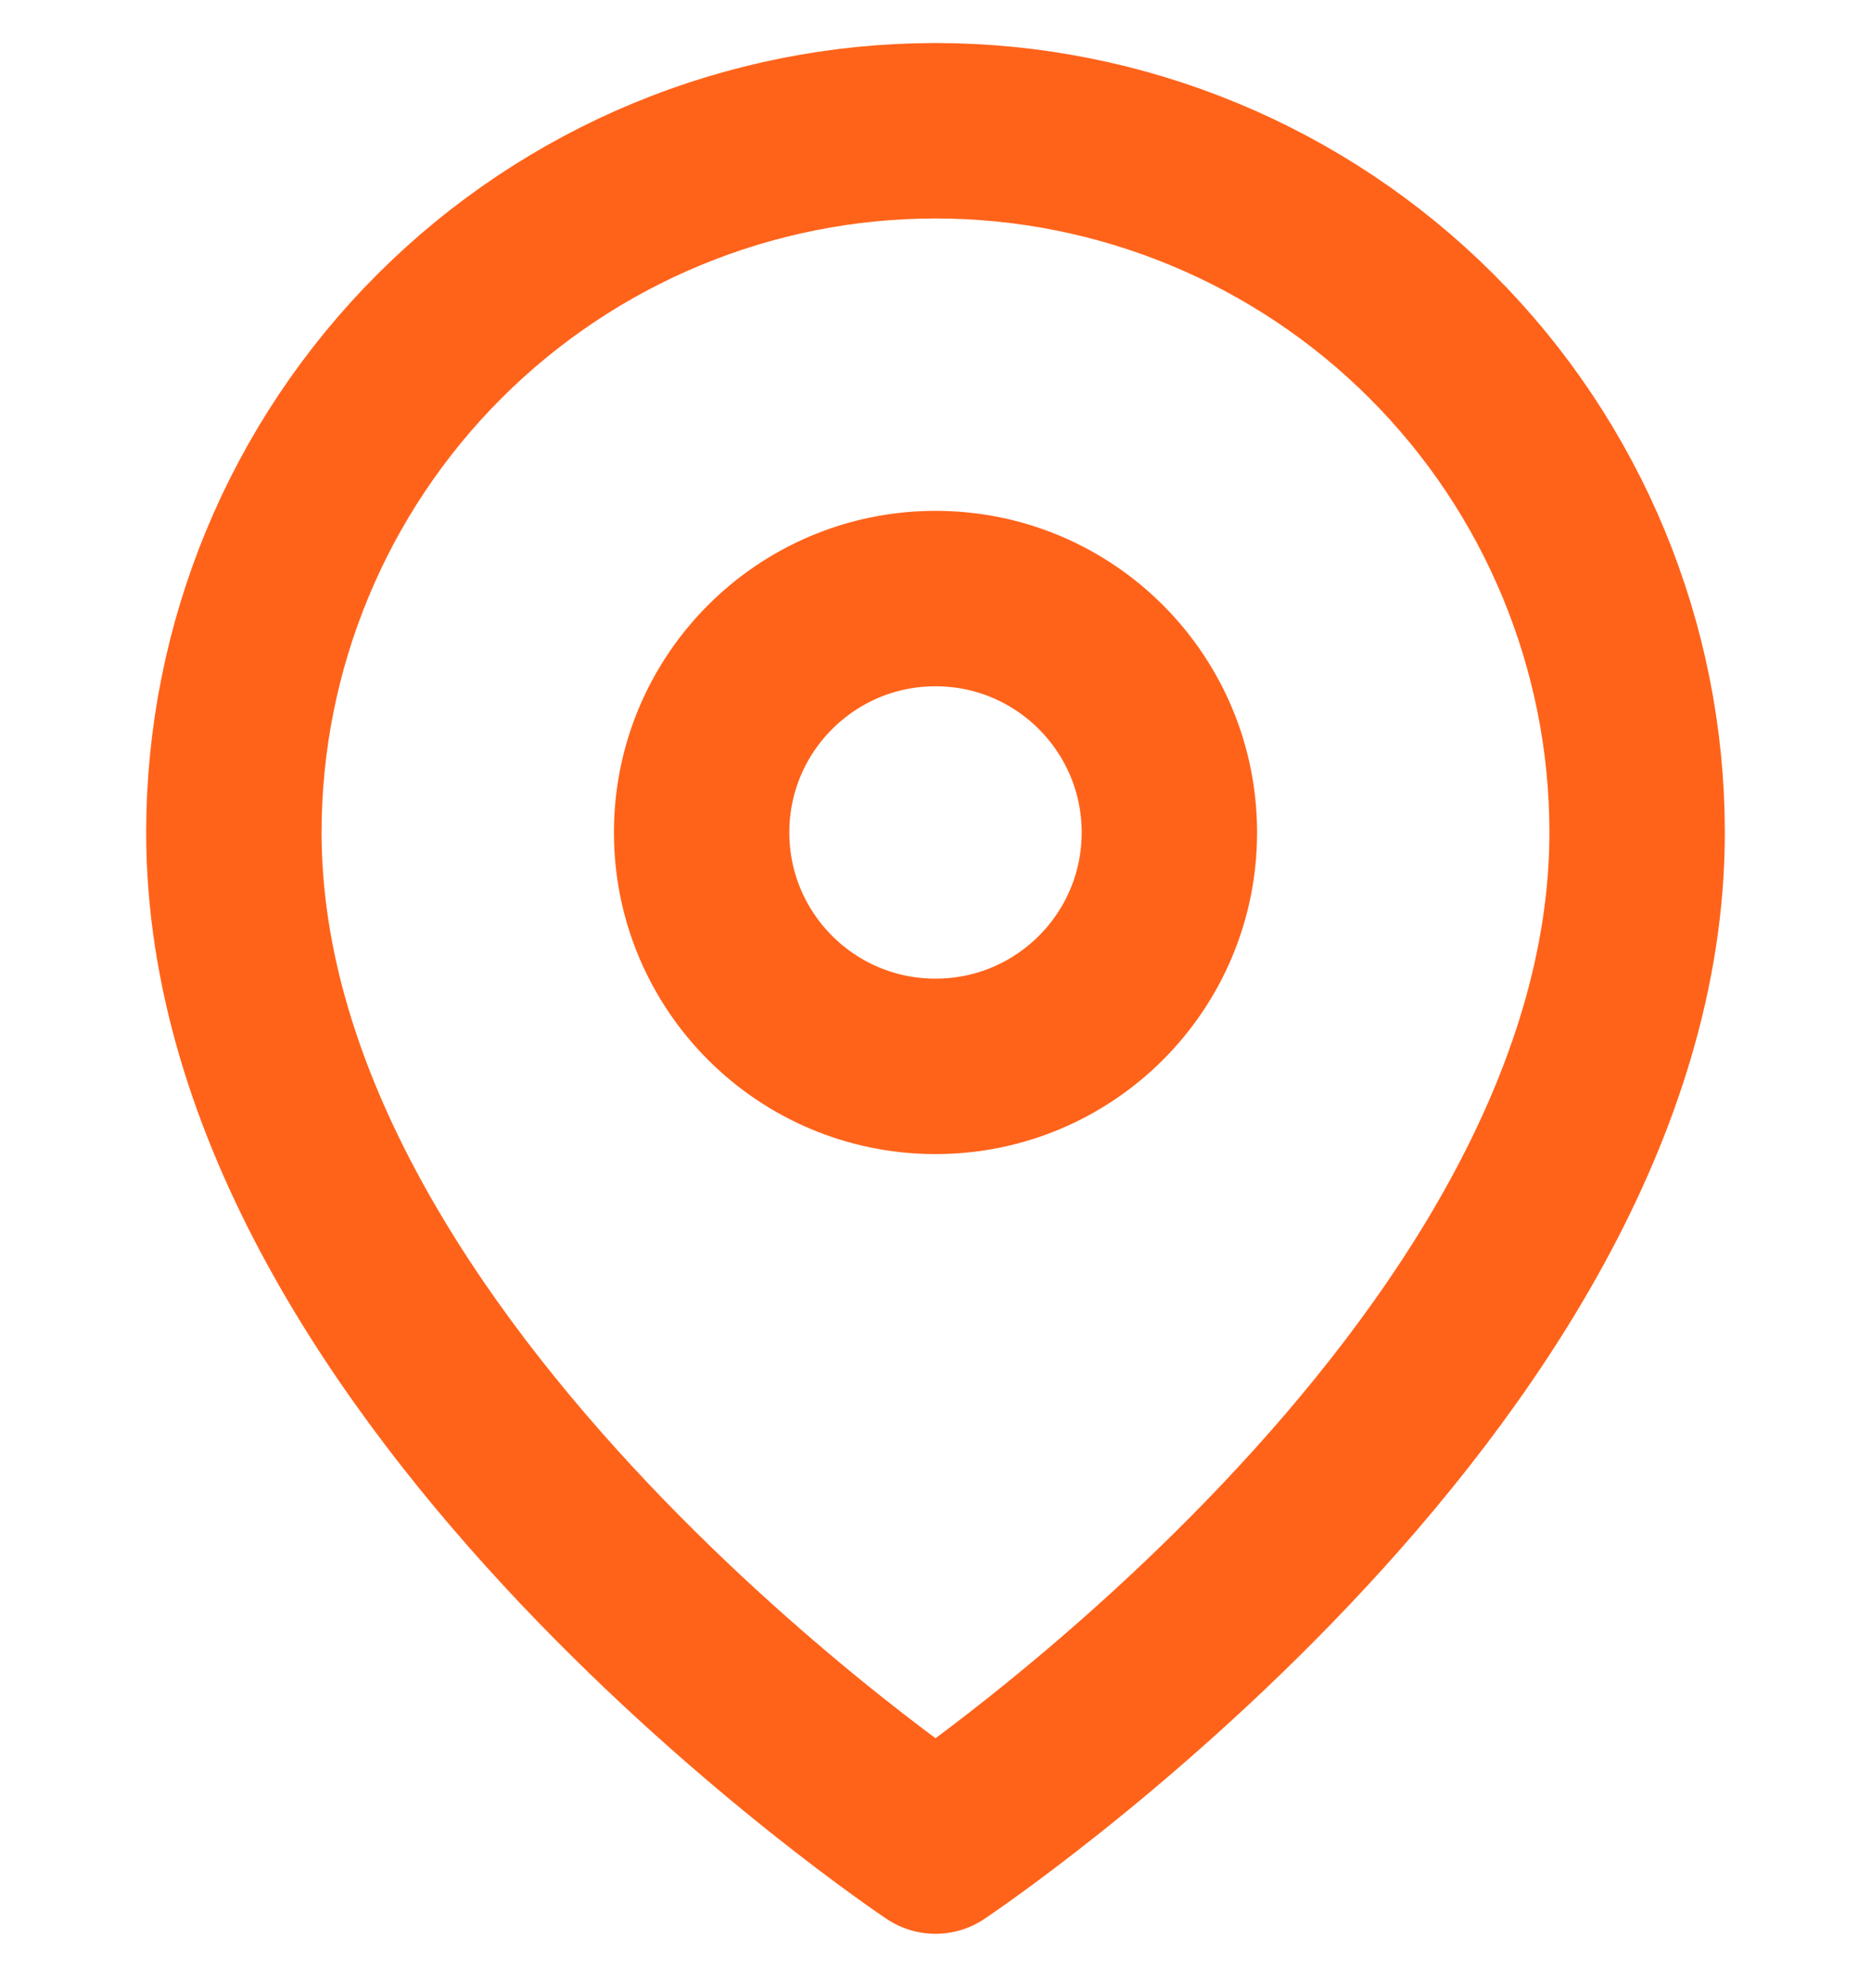
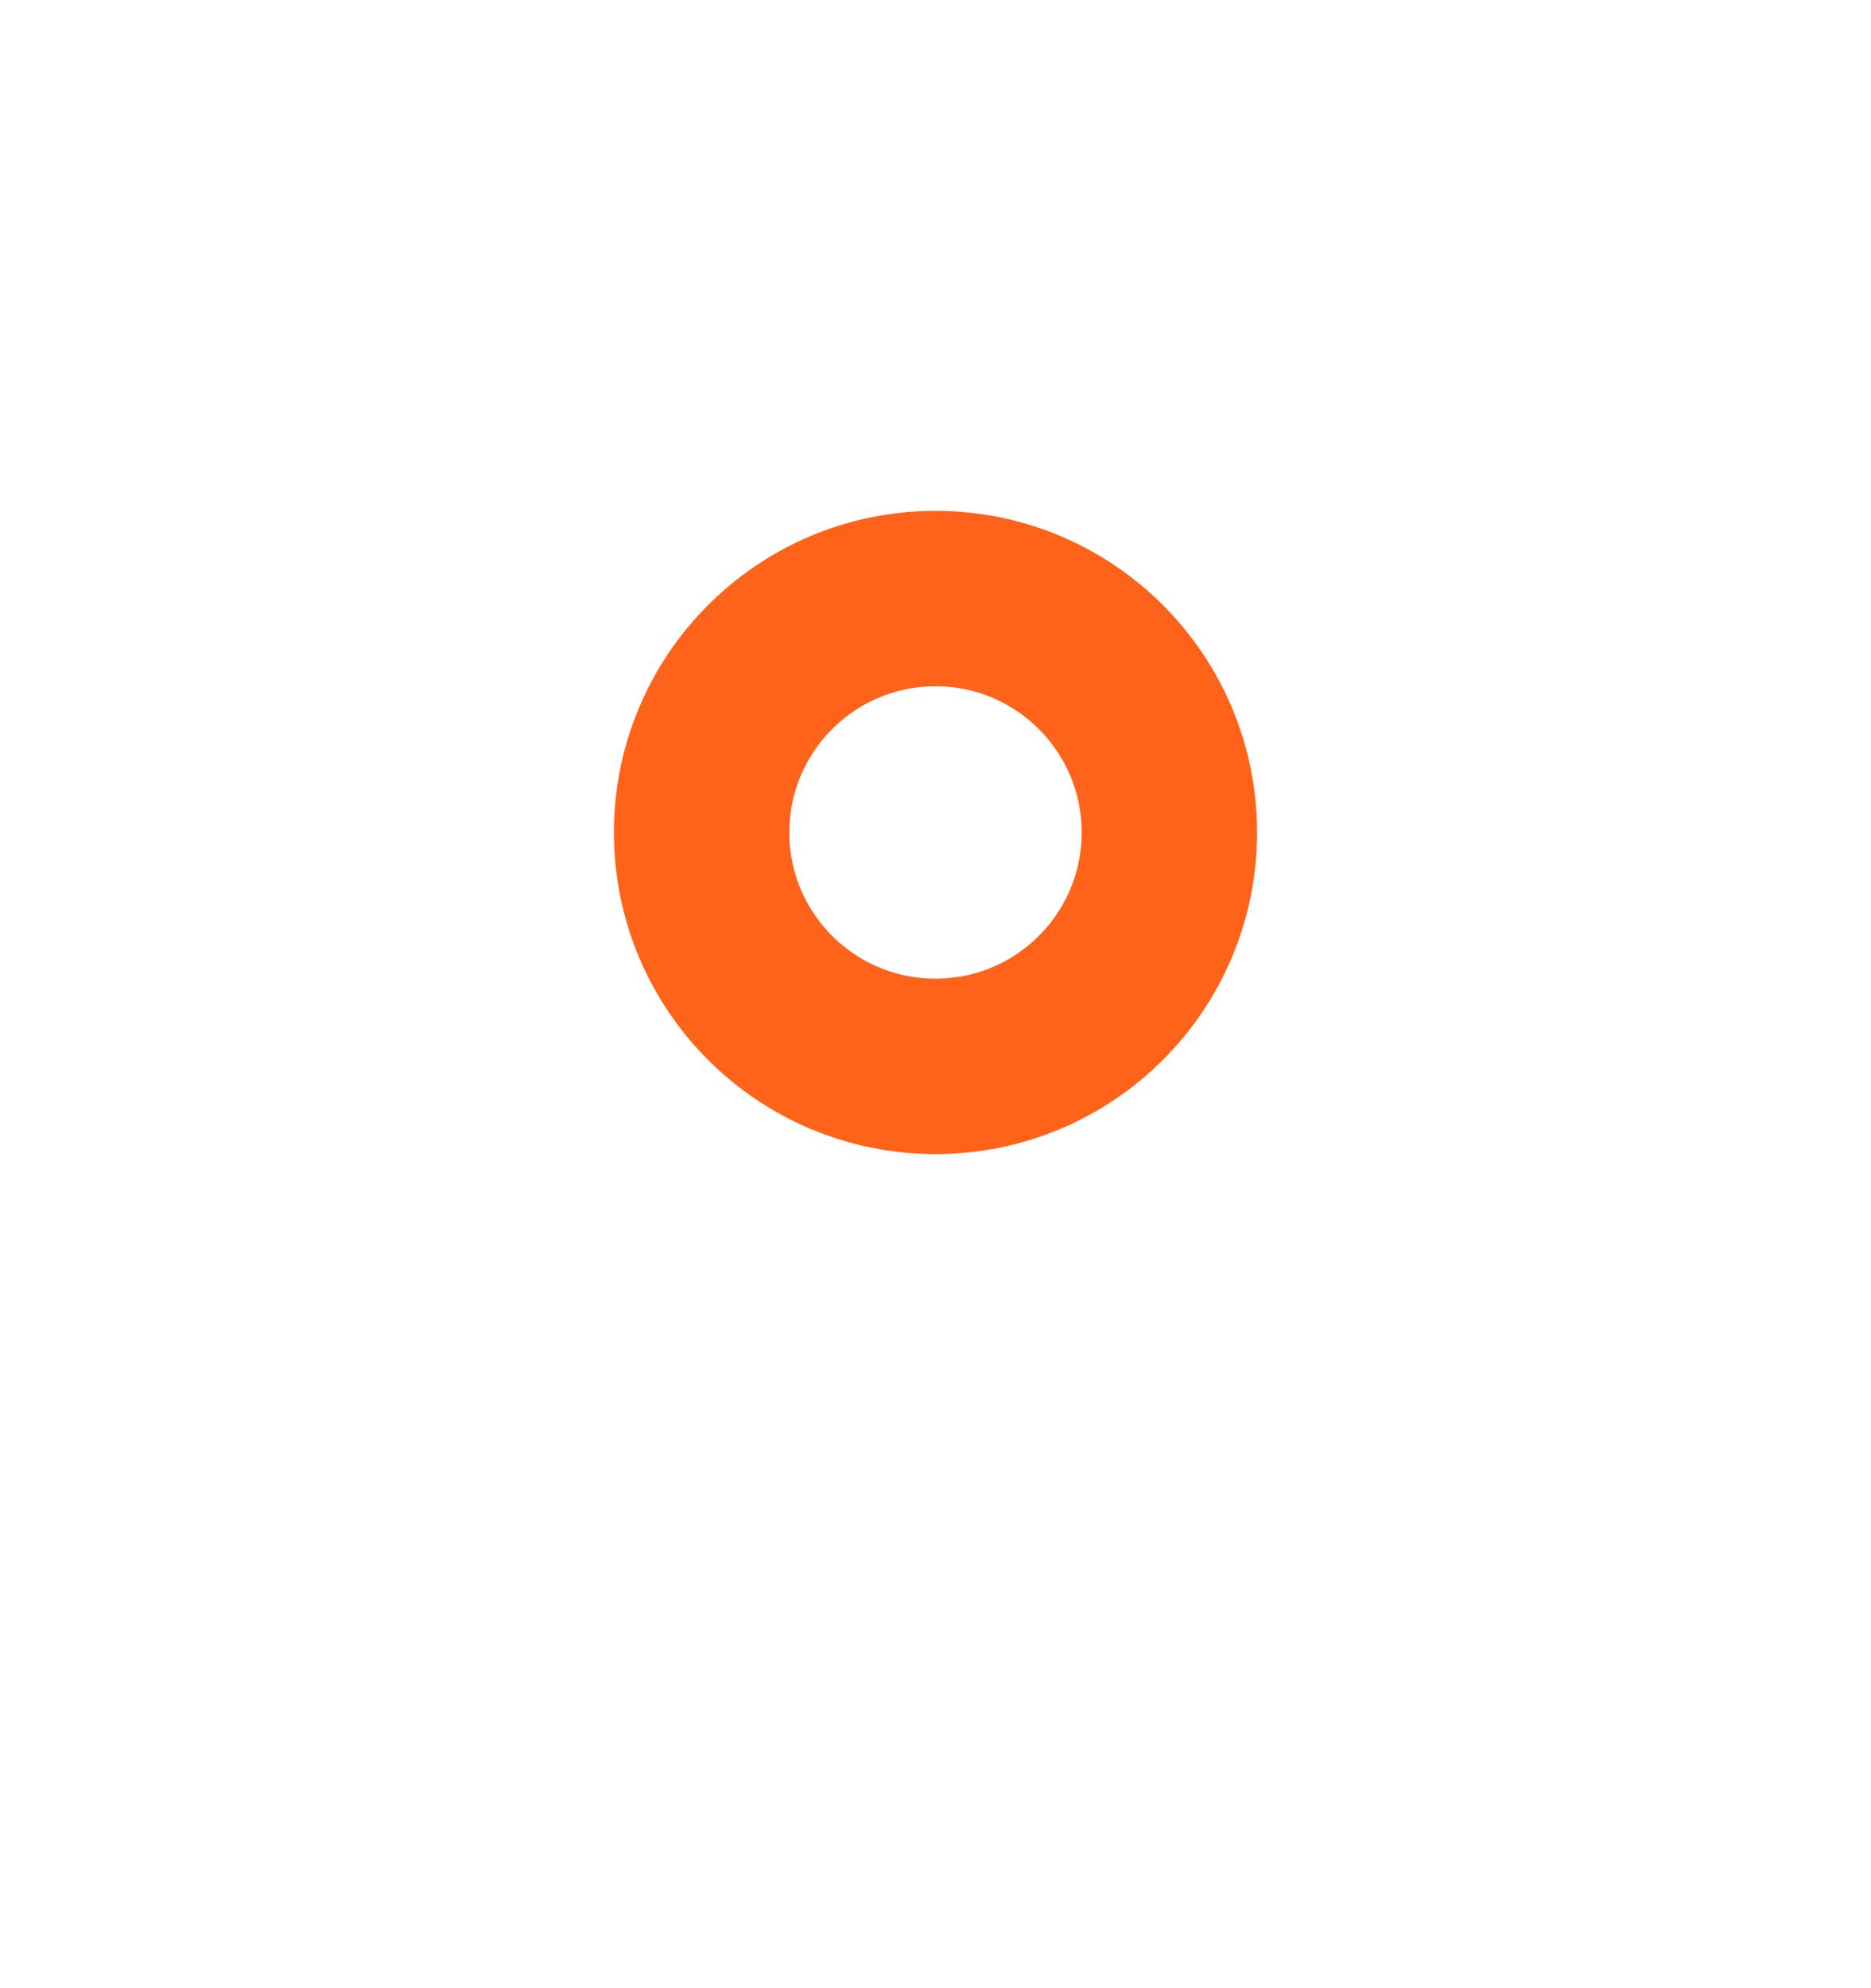
<svg xmlns="http://www.w3.org/2000/svg" width="16" height="17" viewBox="0 0 16 17" fill="none">
-   <path d="M14 7.118C14 11.785 8 15.785 8 15.785C8 15.785 2 11.785 2 7.118C2 5.527 2.632 4.001 3.757 2.876C4.883 1.75 6.409 1.118 8 1.118C9.591 1.118 11.117 1.75 12.243 2.876C13.368 4.001 14 5.527 14 7.118Z" stroke="#FF631A" stroke-width="1.5" stroke-linecap="round" stroke-linejoin="round" />
  <path d="M8 9.118C9.105 9.118 10 8.223 10 7.118C10 6.014 9.105 5.118 8 5.118C6.895 5.118 6 6.014 6 7.118C6 8.223 6.895 9.118 8 9.118Z" stroke="#FF631A" stroke-width="1.5" stroke-linecap="round" stroke-linejoin="round" />
</svg>